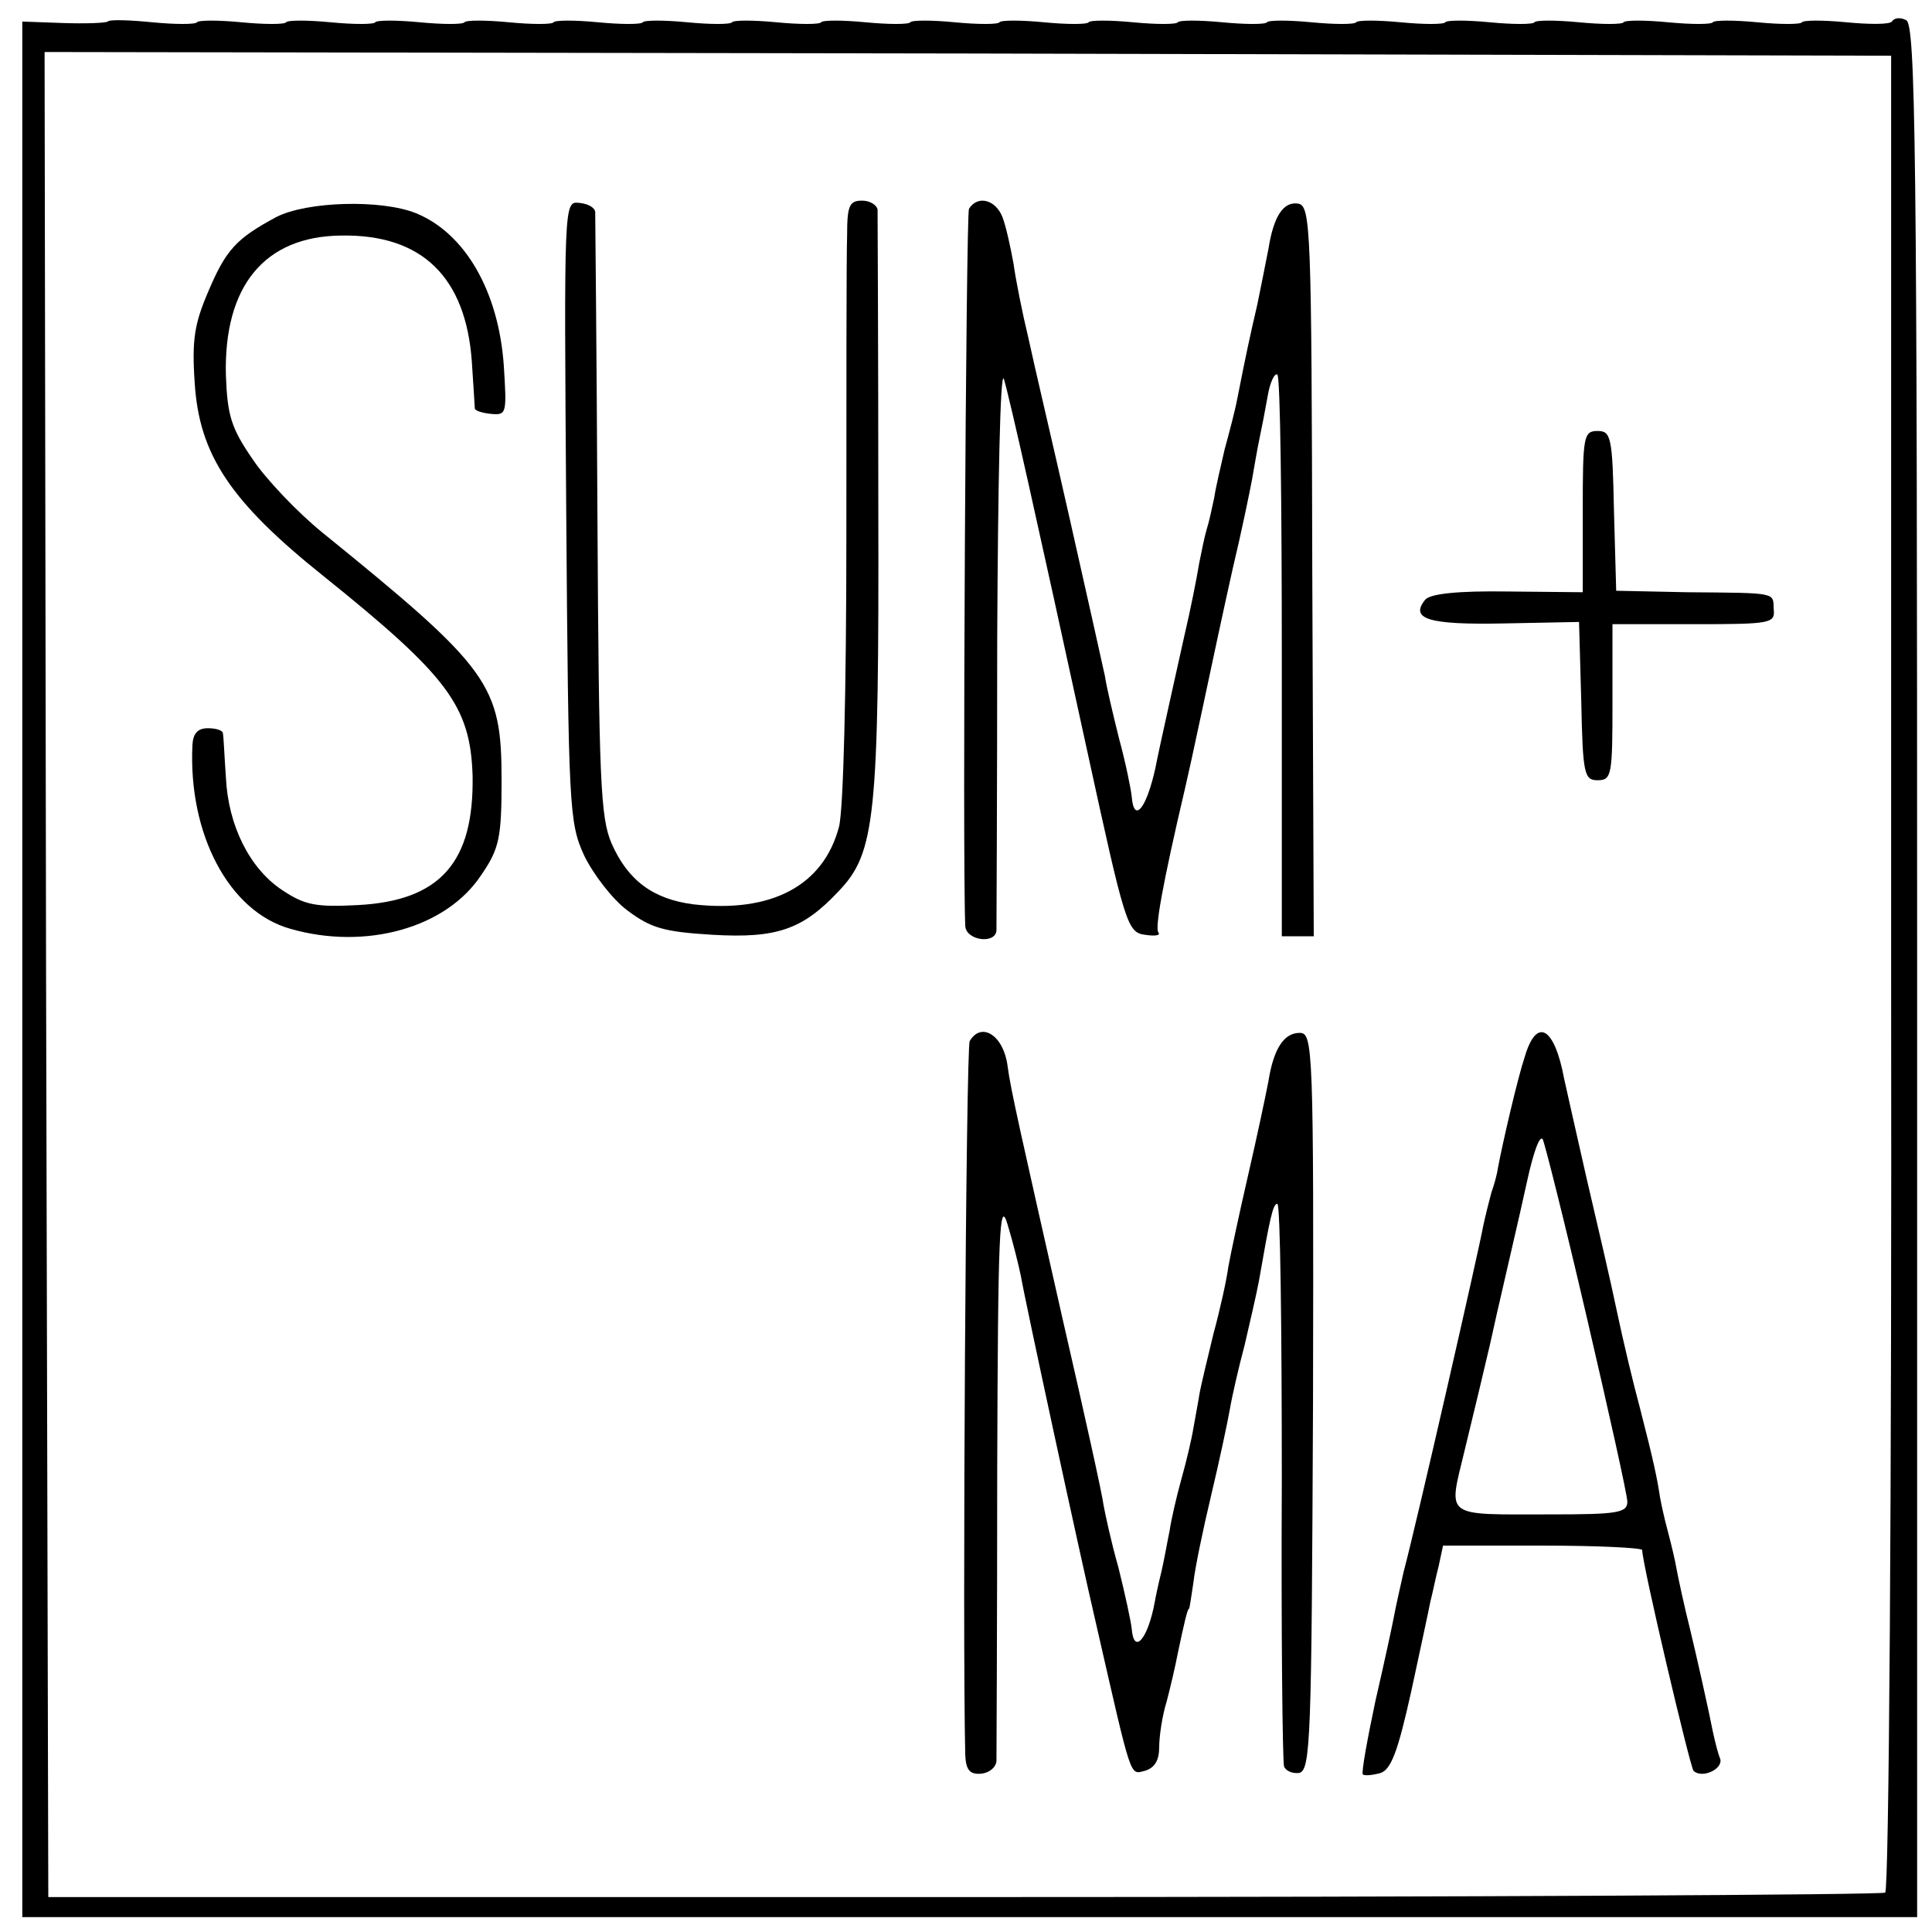
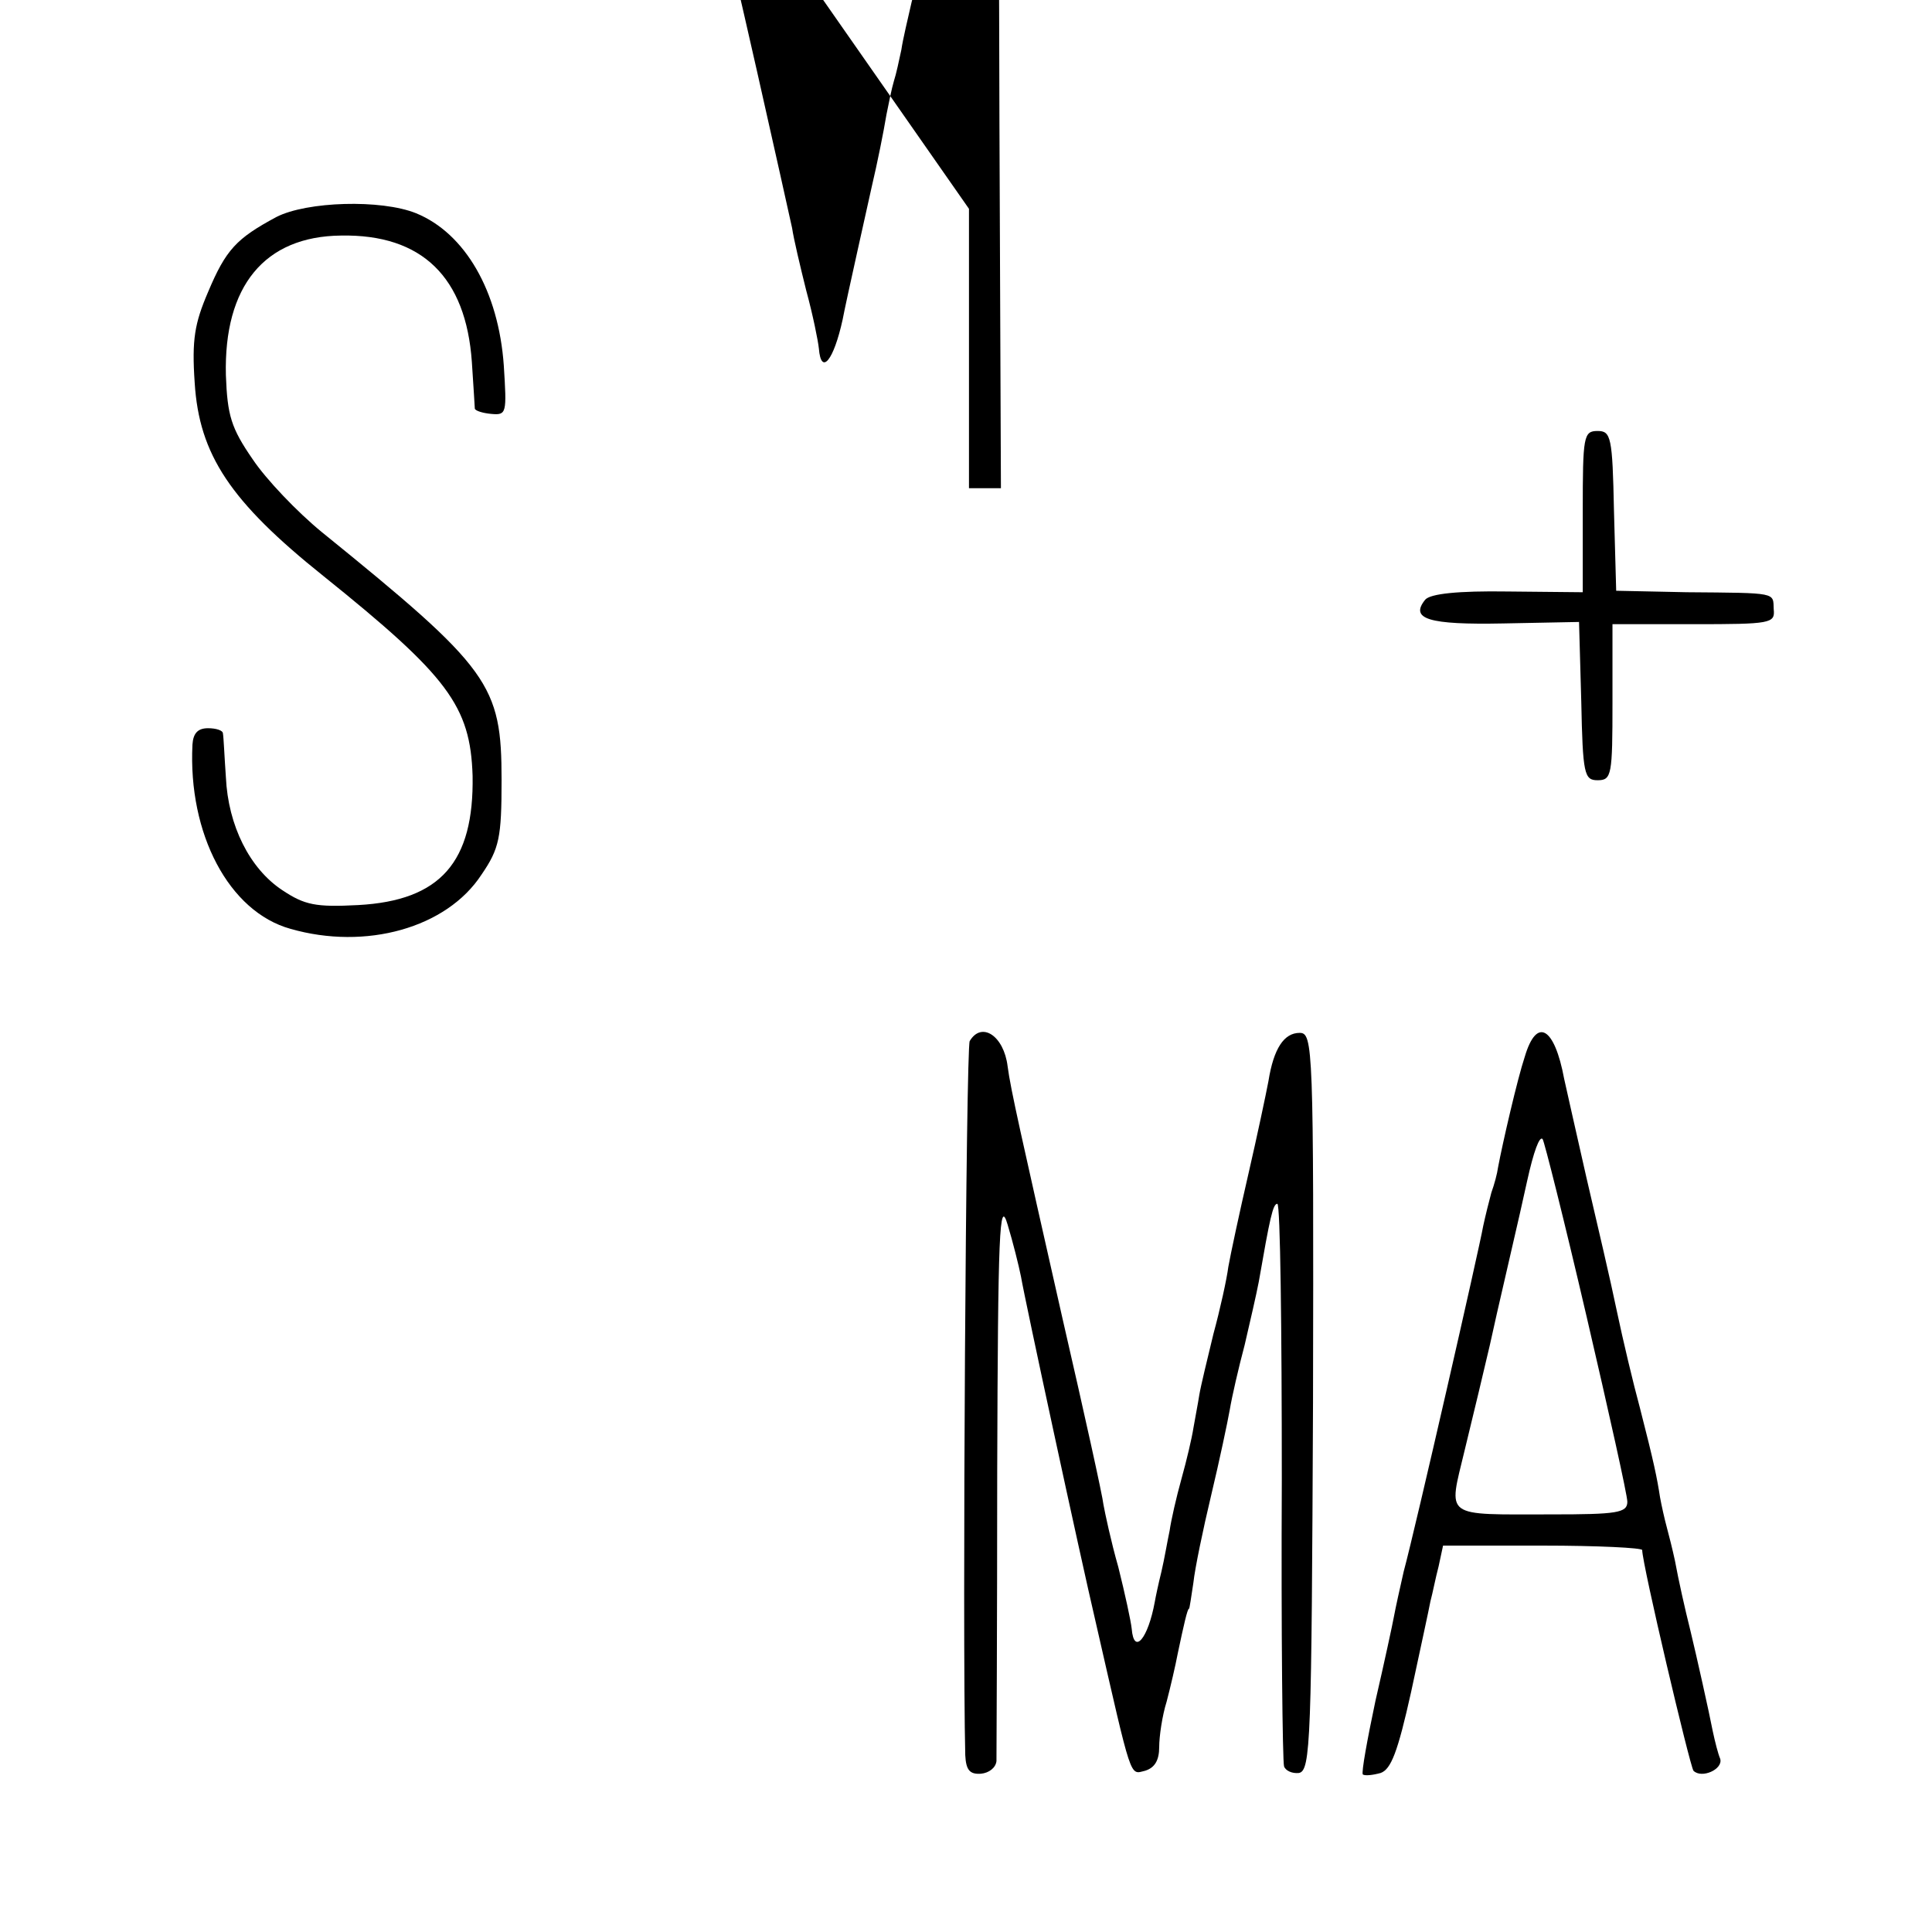
<svg xmlns="http://www.w3.org/2000/svg" version="1.0" width="260pt" height="260pt" viewBox="0 0 260 260" preserveAspectRatio="xMidYMid meet">
  <g transform="translate(0,260) scale(0.1,-0.1)" fill="#000000" stroke="none">
-     <path d="M145 2571 c-3 -2 -30 -3 -60 -2 l-55 2 0 -1275 0 -1276 1275 0 1275 0 0 1274 c0 1111 -2 1275 -15 1279 -8 4 -16 3 -19 -2 -3 -4 -30 -4 -61 -1 -31 3 -58 3 -60 0 -2 -3 -29 -3 -60 0 -31 3 -58 3 -60 0 -2 -3 -29 -3 -60 0 -31 3 -58 3 -60 0 -2 -3 -29 -3 -60 0 -31 3 -58 3 -60 0 -2 -3 -29 -3 -60 0 -31 3 -58 3 -60 0 -2 -3 -29 -3 -60 0 -31 3 -58 3 -60 0 -2 -3 -29 -3 -60 0 -31 3 -58 3 -60 0 -2 -3 -29 -3 -60 0 -31 3 -58 3 -60 0 -2 -3 -29 -3 -60 0 -31 3 -58 3 -60 0 -2 -3 -29 -3 -60 0 -31 3 -58 3 -60 0 -2 -3 -29 -3 -60 0 -31 3 -58 3 -60 0 -2 -3 -29 -3 -60 0 -31 3 -58 3 -60 0 -2 -3 -29 -3 -60 0 -31 3 -58 3 -60 0 -2 -3 -29 -3 -60 0 -31 3 -58 3 -60 0 -2 -3 -29 -3 -60 0 -31 3 -58 3 -60 0 -2 -3 -29 -3 -60 0 -31 3 -58 3 -60 0 -2 -3 -29 -3 -60 0 -31 3 -58 3 -60 0 -2 -3 -29 -3 -60 0 -31 3 -58 3 -60 0 -2 -3 -29 -3 -60 0 -31 3 -58 3 -60 0 -2 -3 -29 -3 -60 0 -30 3 -58 4 -60 1z m2400 -1279 c1 -719 -3 -1236 -8 -1239 -5 -3 -563 -6 -1241 -6 l-1231 0 -3 1242 -2 1241 1242 -2 1243 -3 0 -1233z" />
    <path d="M372 2308 c-54 -29 -68 -44 -92 -101 -18 -42 -22 -64 -18 -122 6 -97 48 -160 173 -260 168 -135 198 -175 201 -269 2 -116 -43 -168 -154 -174 -57 -3 -72 0 -102 20 -44 29 -73 87 -76 152 -2 28 -3 54 -4 59 0 4 -9 7 -20 7 -14 0 -20 -7 -21 -22 -6 -120 49 -225 132 -248 101 -29 210 1 257 73 24 35 27 50 27 127 0 129 -15 150 -242 334 -33 27 -75 71 -93 98 -29 42 -34 59 -36 113 -3 120 52 187 155 188 109 2 168 -56 176 -170 2 -32 4 -60 4 -63 1 -3 11 -6 22 -7 21 -2 21 1 17 65 -7 100 -52 178 -118 205 -47 19 -147 16 -188 -5z" />
-     <path d="M762 1912 c3 -401 4 -419 24 -463 12 -25 38 -59 58 -74 32 -24 49 -29 115 -33 86 -5 121 7 169 58 50 52 55 97 54 520 0 212 -1 391 -1 398 -1 6 -10 12 -21 12 -17 0 -20 -7 -20 -47 -1 -27 -1 -208 -1 -403 0 -211 -4 -371 -10 -393 -21 -79 -91 -116 -196 -104 -54 7 -88 32 -110 82 -15 35 -17 85 -19 440 -1 220 -3 405 -3 410 -1 6 -10 11 -22 12 -20 2 -20 0 -17 -415z" />
-     <path d="M1304 2319 c-4 -8 -9 -876 -5 -965 1 -20 41 -25 42 -6 0 10 1 186 1 392 1 206 4 364 9 350 9 -31 43 -183 112 -500 51 -234 54 -245 78 -248 13 -2 21 -1 18 3 -5 5 5 63 36 195 2 8 13 58 24 110 11 52 29 136 40 185 12 50 23 104 26 120 3 17 7 41 10 55 3 14 8 40 11 57 3 18 9 31 13 29 4 -3 6 -174 6 -380 l0 -376 21 0 22 0 -2 492 c-1 461 -2 491 -19 494 -20 3 -33 -17 -40 -61 -3 -16 -10 -50 -15 -75 -10 -43 -15 -66 -27 -127 -3 -16 -11 -46 -17 -68 -5 -22 -12 -51 -14 -65 -3 -14 -7 -33 -10 -42 -3 -10 -7 -30 -10 -45 -4 -24 -12 -64 -20 -98 -3 -14 -35 -156 -39 -178 -12 -55 -29 -76 -32 -39 -1 10 -8 45 -17 78 -8 32 -17 70 -19 84 -3 14 -24 108 -47 210 -23 102 -49 212 -56 245 -8 33 -17 78 -20 100 -4 22 -10 50 -15 63 -9 23 -33 30 -45 11z" />
+     <path d="M1304 2319 l0 -376 21 0 22 0 -2 492 c-1 461 -2 491 -19 494 -20 3 -33 -17 -40 -61 -3 -16 -10 -50 -15 -75 -10 -43 -15 -66 -27 -127 -3 -16 -11 -46 -17 -68 -5 -22 -12 -51 -14 -65 -3 -14 -7 -33 -10 -42 -3 -10 -7 -30 -10 -45 -4 -24 -12 -64 -20 -98 -3 -14 -35 -156 -39 -178 -12 -55 -29 -76 -32 -39 -1 10 -8 45 -17 78 -8 32 -17 70 -19 84 -3 14 -24 108 -47 210 -23 102 -49 212 -56 245 -8 33 -17 78 -20 100 -4 22 -10 50 -15 63 -9 23 -33 30 -45 11z" />
    <path d="M2130 1912 l0 -109 -101 1 c-67 1 -104 -3 -111 -11 -21 -26 4 -34 105 -32 l102 2 3 -107 c2 -98 4 -106 22 -106 19 0 20 7 20 105 l0 105 109 0 c104 0 110 1 108 20 -1 23 6 22 -117 23 l-95 2 -3 108 c-2 99 -4 107 -22 107 -19 0 -20 -7 -20 -108z" />
    <path d="M1305 1199 c-5 -8 -10 -798 -6 -961 1 -20 6 -26 21 -25 11 1 20 8 21 17 0 8 1 184 1 390 1 323 3 369 14 332 7 -23 15 -55 18 -70 5 -30 79 -373 101 -467 49 -214 45 -203 66 -198 13 4 19 14 19 32 0 14 4 42 10 61 5 19 12 49 15 65 8 38 13 60 15 60 1 0 3 16 6 35 2 19 13 72 24 118 11 46 22 98 25 115 3 18 12 57 20 87 7 30 16 69 19 85 15 86 19 105 25 105 4 0 6 -168 6 -372 -1 -205 1 -378 3 -385 2 -6 11 -10 20 -9 16 3 17 43 19 499 1 479 0 497 -18 497 -21 0 -35 -21 -42 -65 -3 -16 -15 -73 -27 -125 -12 -52 -24 -108 -27 -125 -2 -16 -11 -57 -20 -90 -8 -33 -17 -70 -19 -82 -2 -13 -6 -33 -8 -45 -2 -13 -9 -43 -16 -68 -7 -25 -14 -56 -16 -70 -3 -14 -7 -38 -11 -55 -4 -16 -8 -35 -9 -41 -9 -49 -28 -72 -31 -36 -1 10 -9 47 -18 83 -10 35 -18 73 -20 84 -1 11 -26 124 -55 250 -56 248 -70 309 -74 340 -5 41 -35 61 -51 34z" />
    <path d="M2052 1178 c-10 -30 -30 -117 -36 -149 -1 -8 -5 -23 -9 -34 -3 -11 -8 -31 -11 -45 -5 -29 -91 -406 -107 -465 -5 -22 -11 -49 -13 -60 -2 -11 -13 -62 -25 -114 -11 -52 -19 -96 -17 -99 3 -2 13 -1 24 2 14 5 23 28 41 109 12 56 24 111 26 122 3 11 7 32 11 47 l6 28 134 0 c74 0 134 -3 134 -6 0 -19 64 -290 69 -297 11 -11 40 2 36 16 -3 7 -7 23 -10 37 -5 26 -22 102 -30 135 -8 32 -16 68 -21 95 -3 14 -8 34 -11 45 -3 11 -7 29 -9 40 -4 26 -8 46 -27 120 -9 33 -23 92 -31 130 -8 39 -27 120 -41 180 -14 61 -27 120 -30 133 -13 70 -37 84 -53 30z m83 -349 c30 -129 55 -241 55 -250 0 -15 -14 -17 -102 -17 -147 0 -139 -6 -117 86 18 74 21 87 34 142 3 14 14 63 25 110 11 47 22 96 25 110 9 41 17 62 21 57 2 -2 29 -109 59 -238z" />
  </g>
</svg>